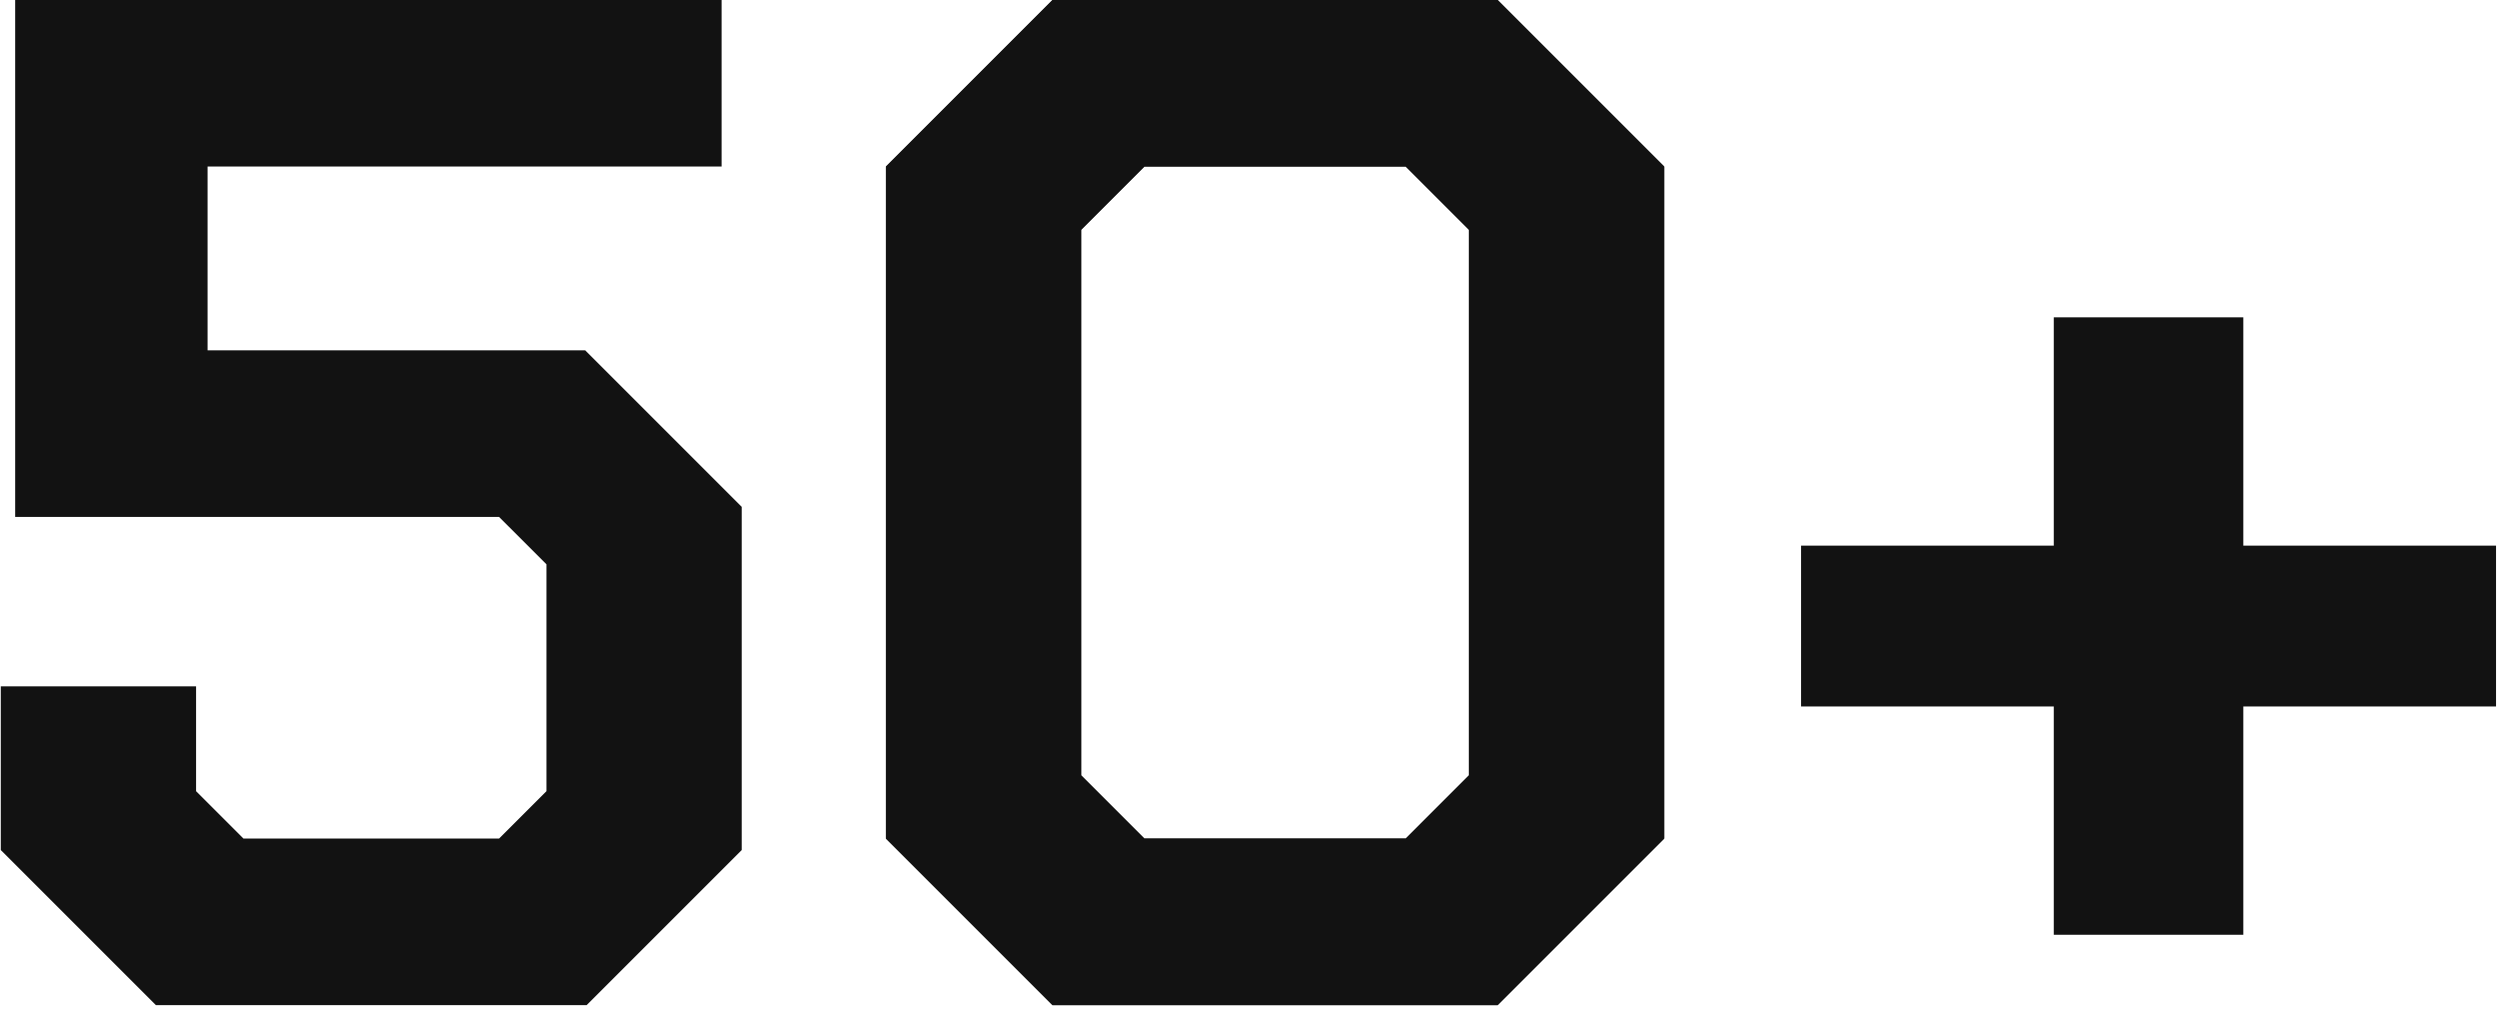
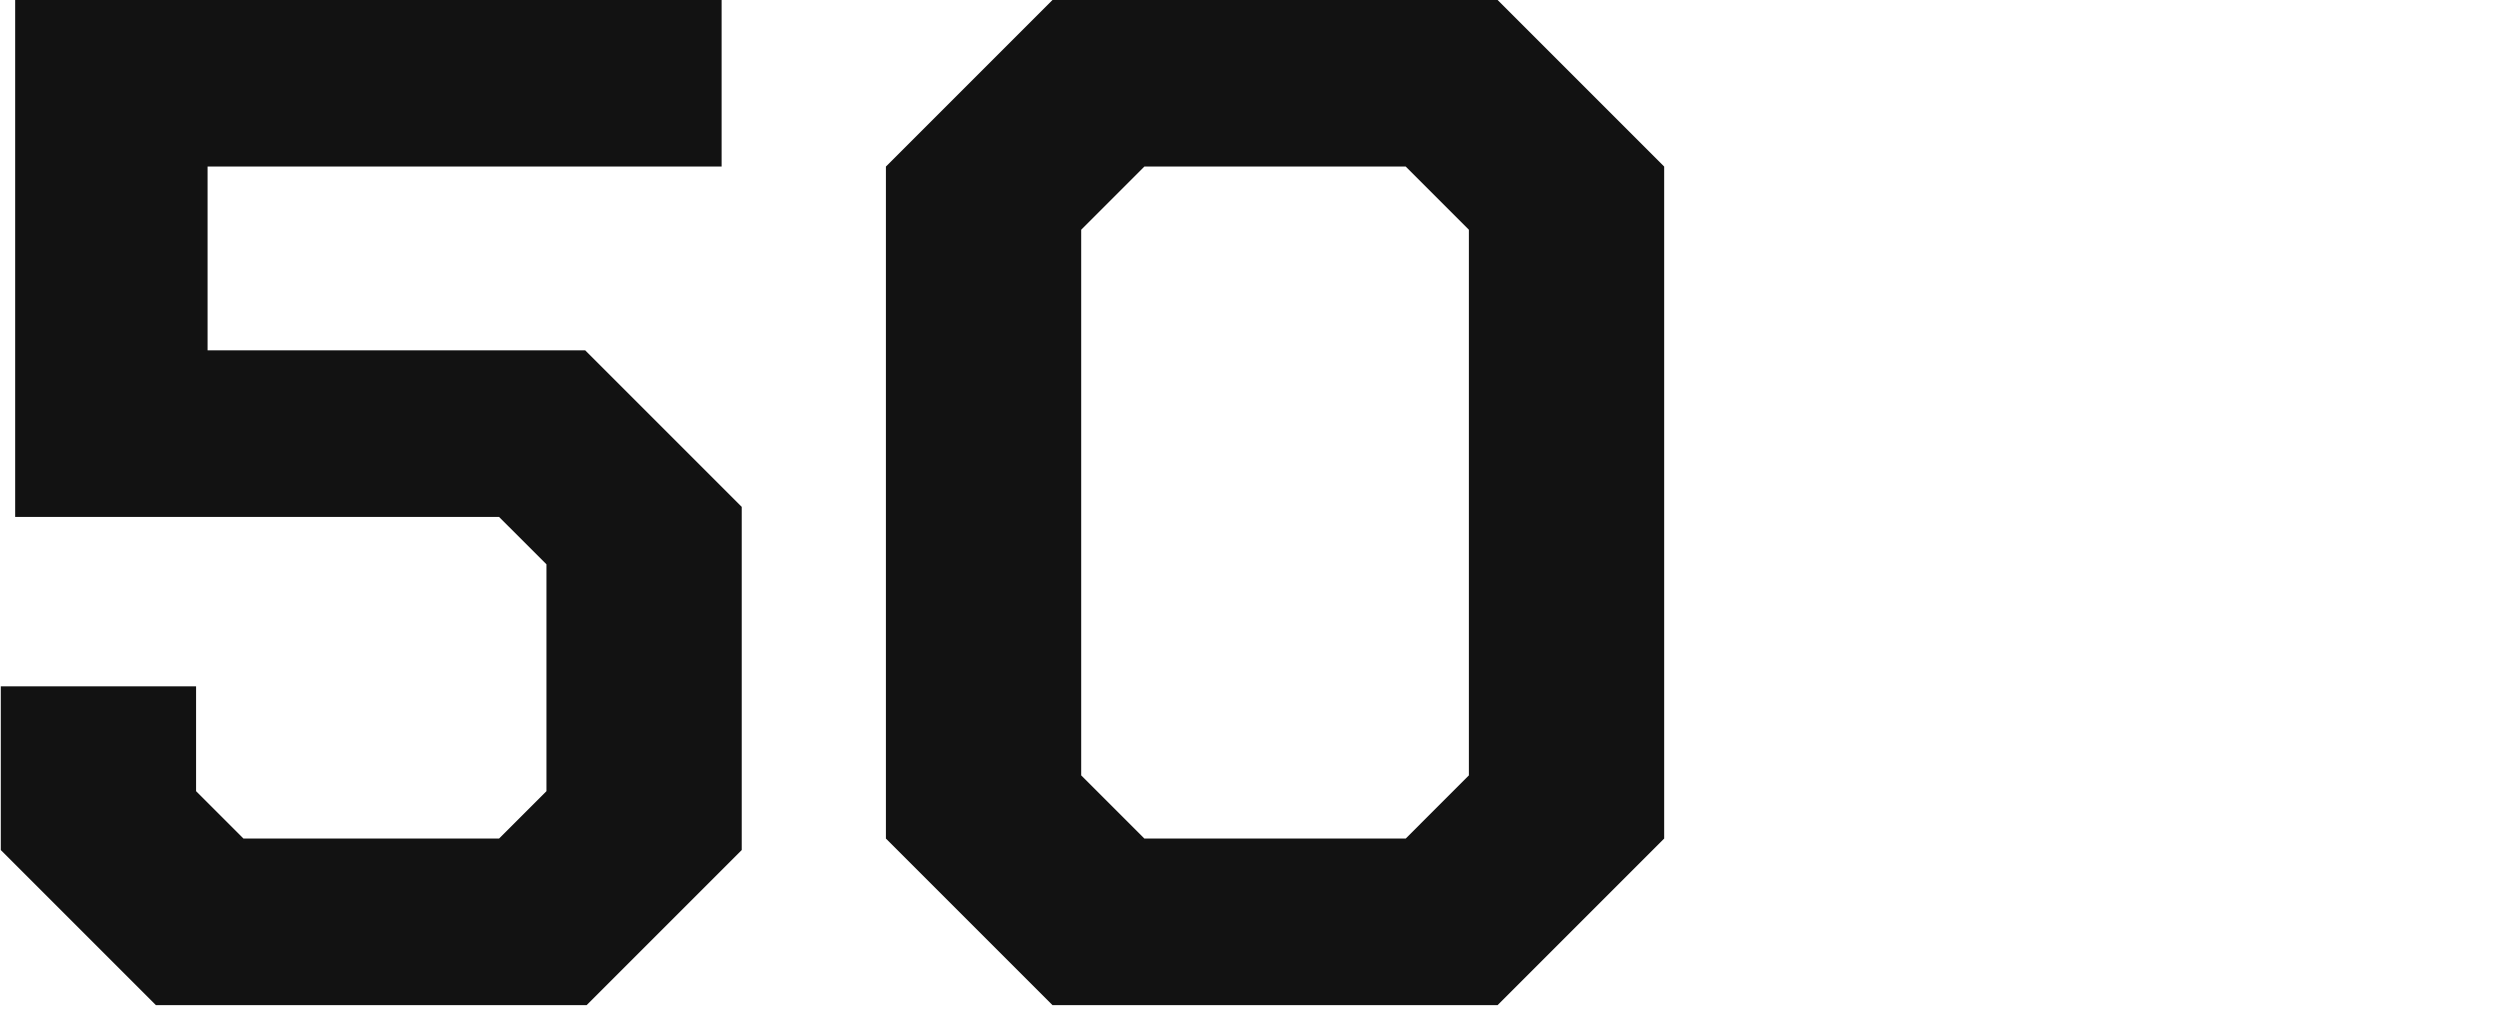
<svg xmlns="http://www.w3.org/2000/svg" width="195" height="79" viewBox="0 0 195 79" fill="none">
  <path d="M0.062 66.304V53.536H15.294V61.712L18.991 65.408H38.926L42.623 61.712V44.016L38.926 40.32H1.183V0H56.286V12.992H16.191V27.328H45.647L57.855 39.536V66.304L45.758 78.4H12.159L0.062 66.304Z" fill="#121212" />
-   <path d="M69.104 65.408V12.992L82.096 0H116.816L129.808 12.992V65.408L116.816 78.4H82.096L69.104 65.408ZM109.648 65.408L114.576 60.48V17.92L109.648 12.992H89.264L84.336 17.92V60.48L89.264 65.408H109.648Z" fill="#121212" />
  <path d="M69.101 65.408V12.992L82.093 0H116.813L129.805 12.992V65.408L116.813 78.4H82.093L69.101 65.408ZM109.645 65.408L114.573 60.48V17.92L109.645 12.992H89.261L84.333 17.92V60.48L89.261 65.408H109.645Z" fill="#121212" />
-   <path d="M194.691 55.104H174.979V72.912H160.195V55.104H140.483V42.56H160.195V24.752H174.979V42.56H194.691V55.104Z" fill="#121212" />
</svg>